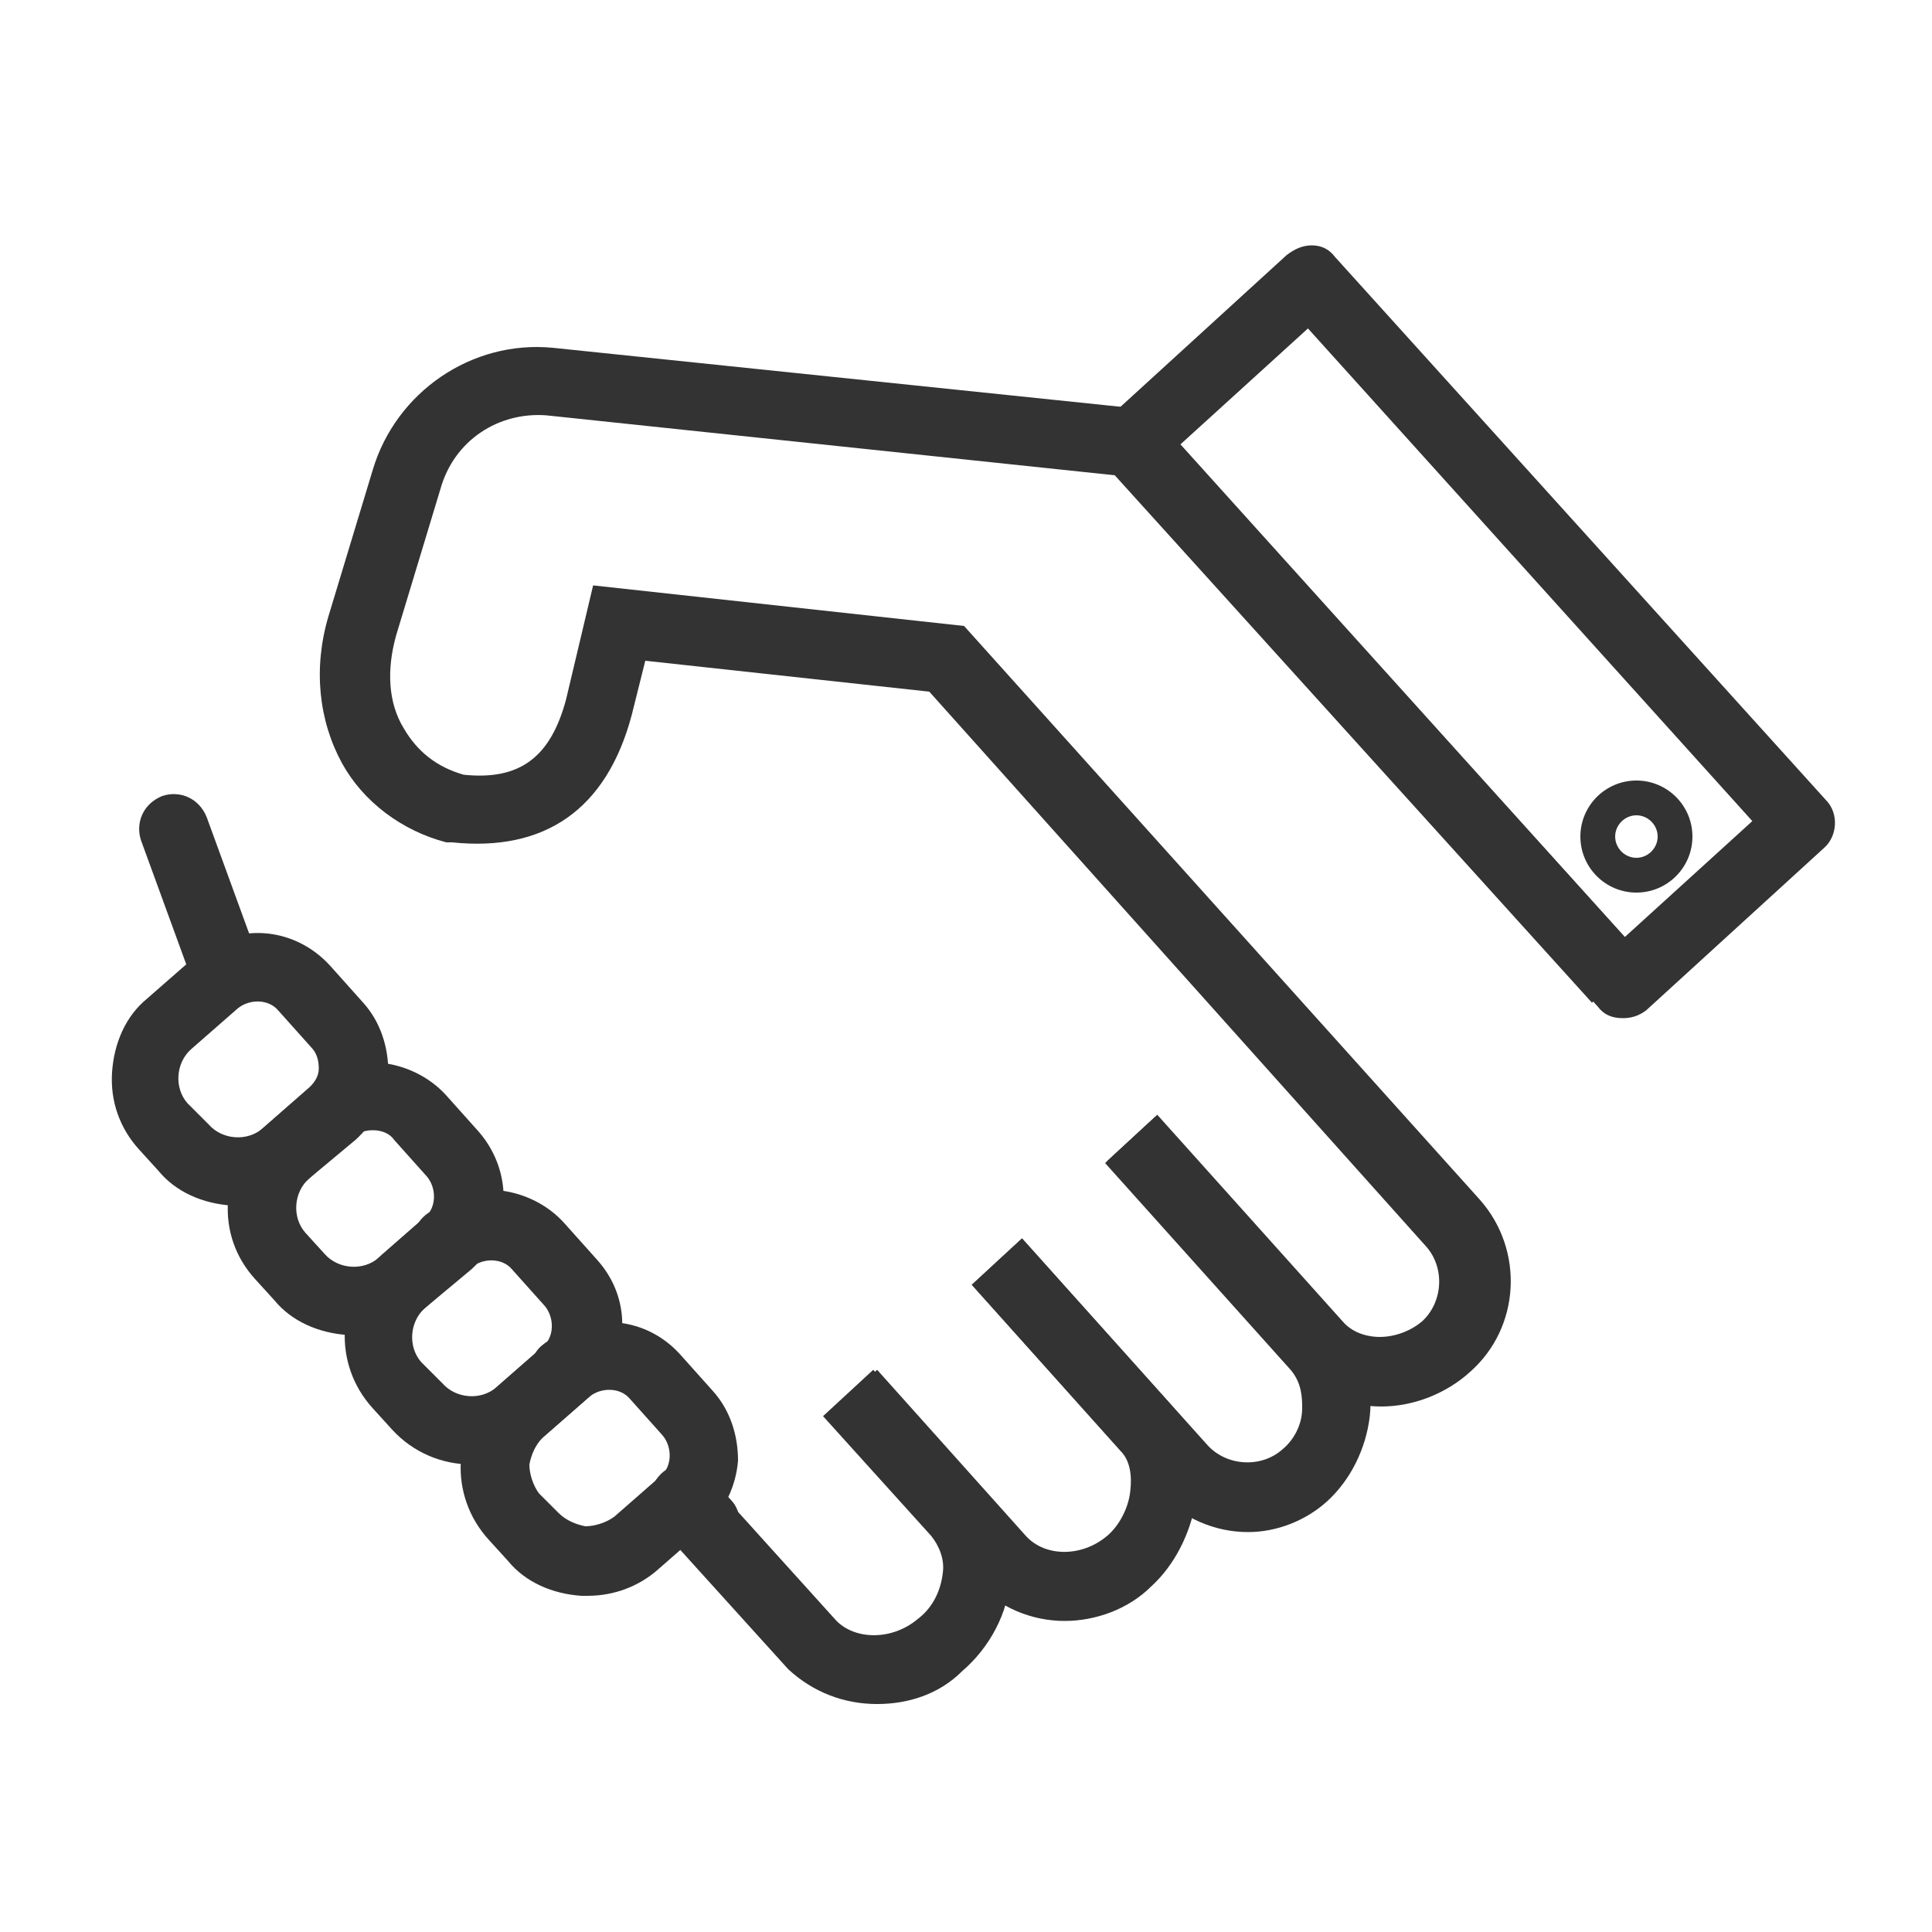
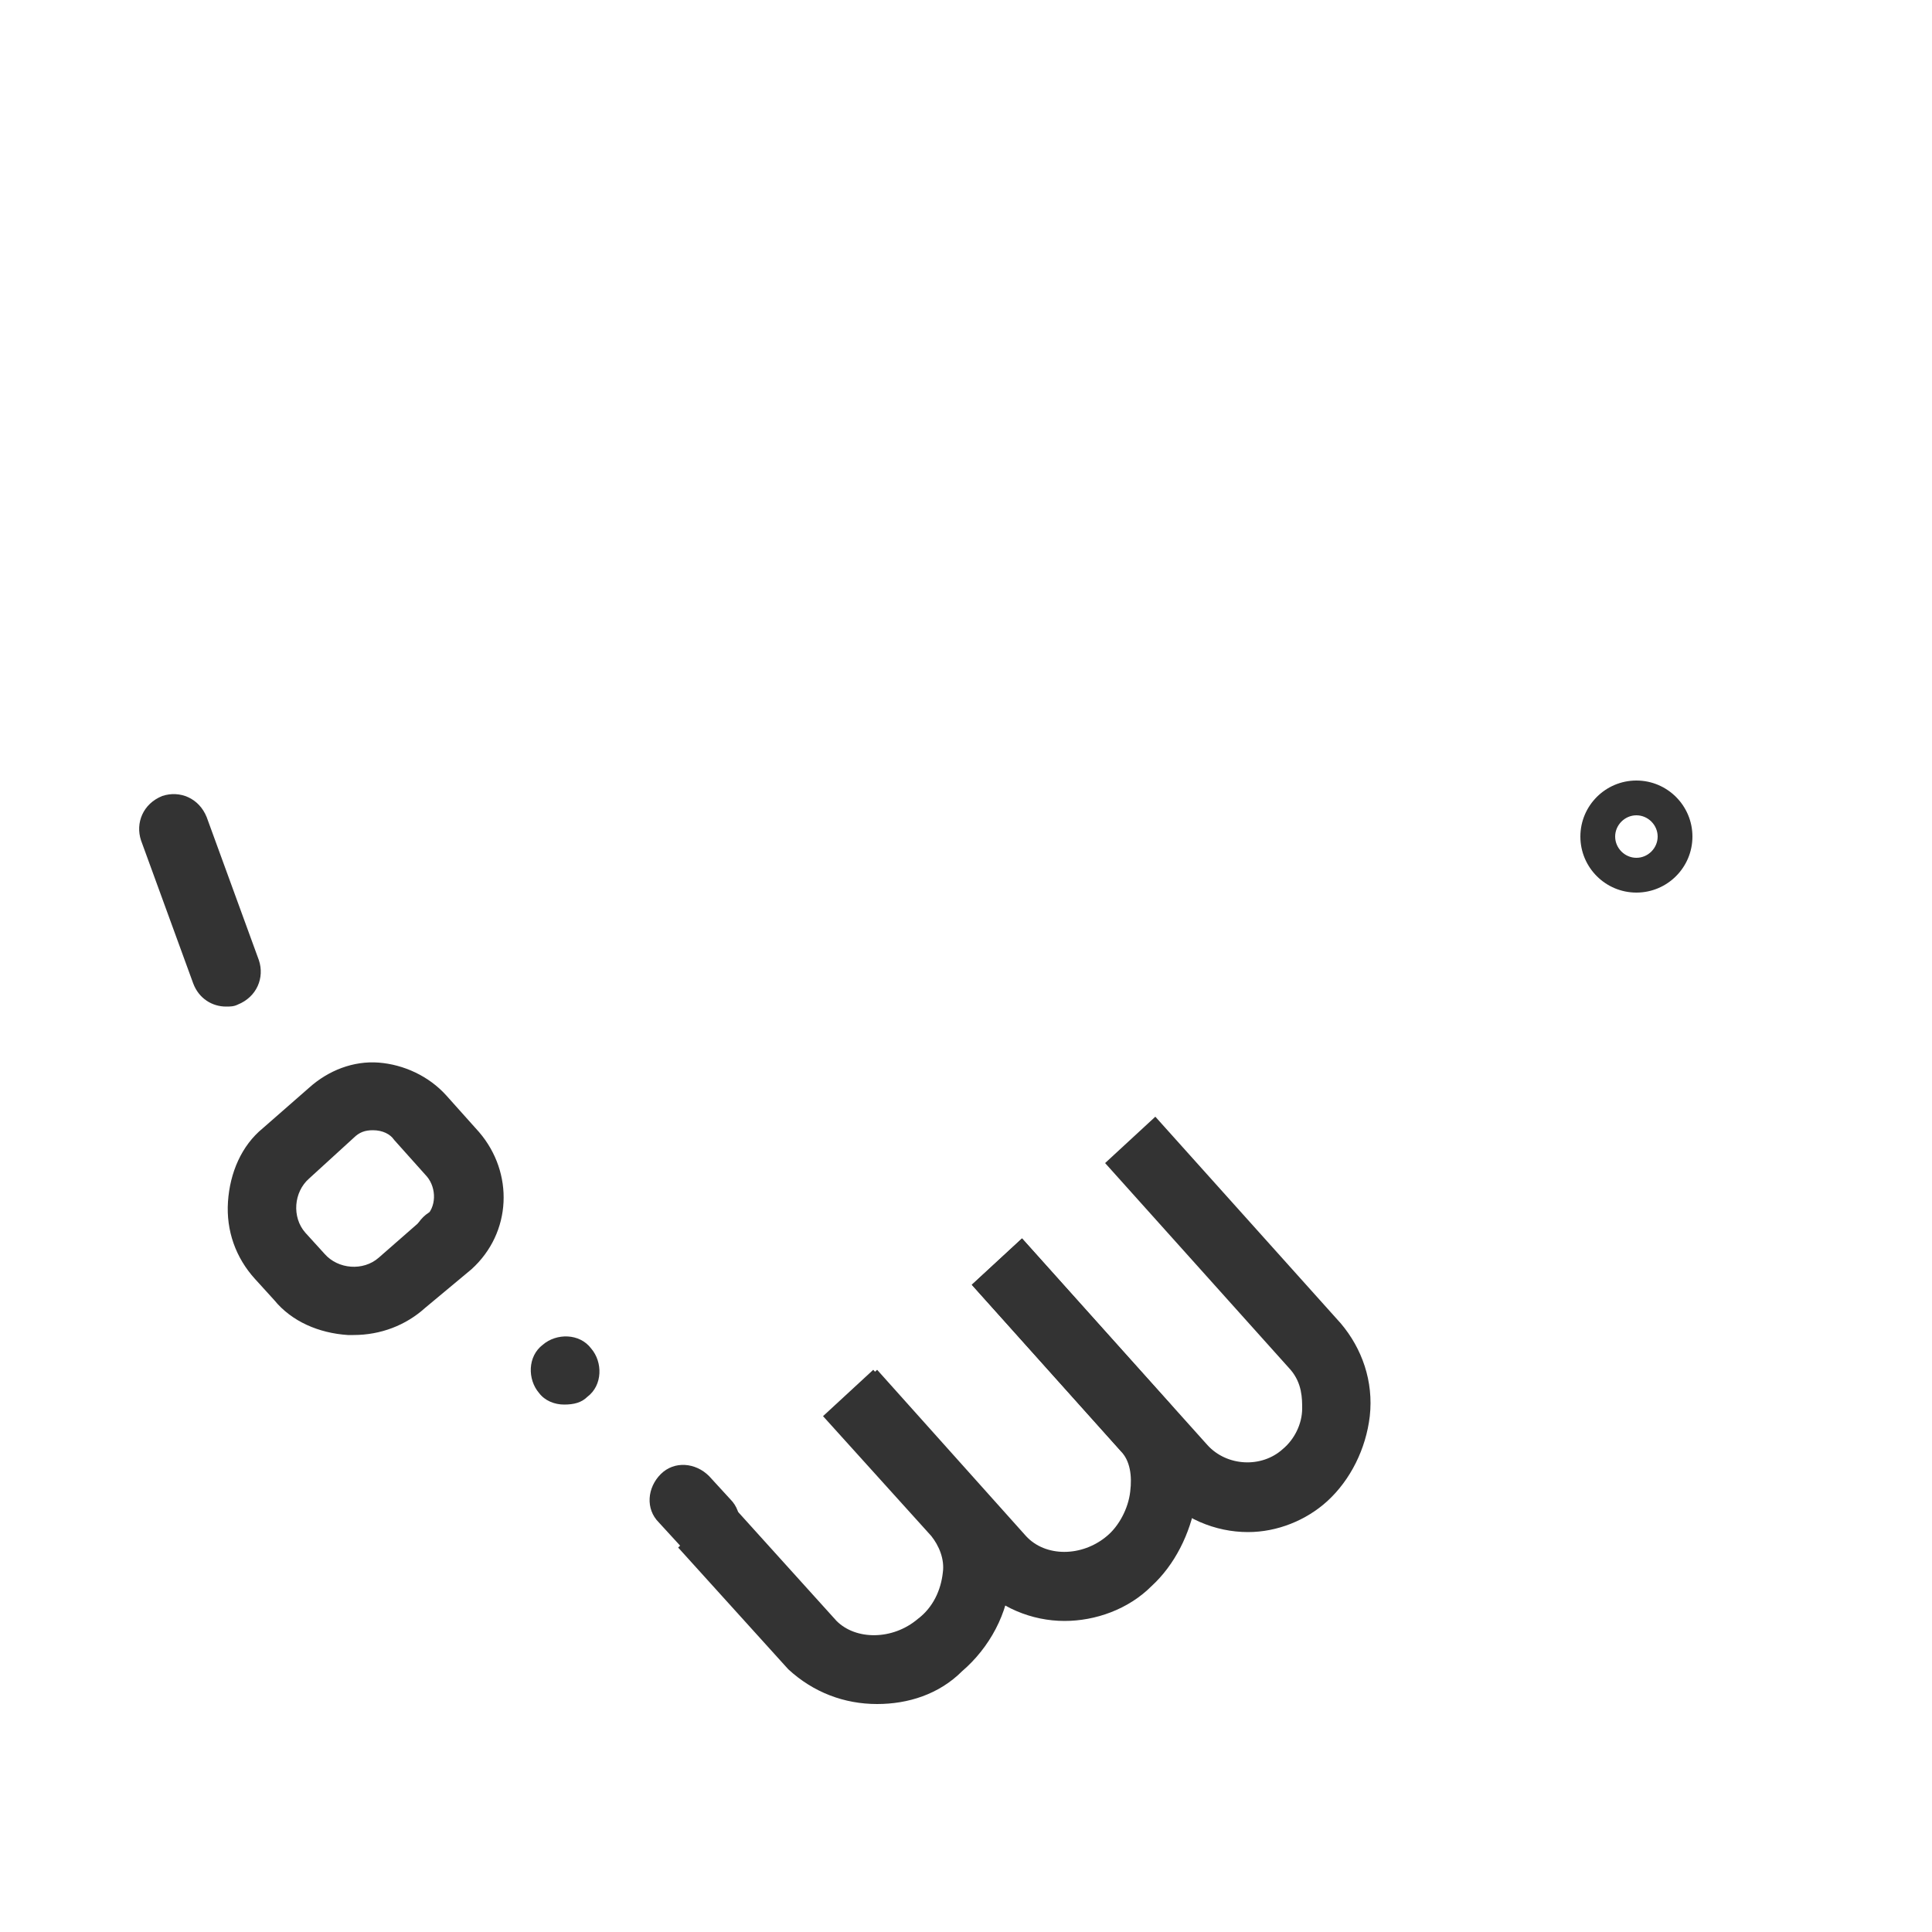
<svg xmlns="http://www.w3.org/2000/svg" version="1.1" id="Layer_1" x="0px" y="0px" viewBox="0 0 100 100" style="enable-background:new 0 0 100 100;" xml:space="preserve">
  <style type="text/css">
	.st0{fill:#333333;}
</style>
  <g>
    <path class="st0" d="M29.2,72.7c-0.5,0-1-0.2-1.3-0.6l0,0c-0.6-0.7-0.6-1.9,0.2-2.5c0.7-0.6,1.9-0.6,2.5,0.2   c0.6,0.7,0.6,1.9-0.2,2.5C30.1,72.6,29.7,72.7,29.2,72.7L29.2,72.7z" />
    <path class="st0" d="M36.5,80.6c-0.5,0-1-0.2-1.3-0.6l-1.1-1.2c-0.7-0.7-0.6-1.8,0.1-2.5c0.7-0.7,1.8-0.6,2.5,0.1l1.1,1.2   c0.7,0.7,0.6,1.8-0.1,2.5C37.3,80.5,36.9,80.6,36.5,80.6z" />
    <path class="st0" d="M23.1,66.1c-0.5,0-0.9-0.2-1.3-0.6l0,0c-0.7-0.7-0.6-1.8,0.1-2.5c0.7-0.7,1.8-0.6,2.5,0.1   c0.7,0.7,0.6,1.9-0.1,2.5C24,65.9,23.6,66.1,23.1,66.1L23.1,66.1z" />
    <path class="st0" d="M11.7,52.1c-0.7,0-1.4-0.4-1.7-1.2l-2.7-7.4c-0.3-0.9,0.1-1.9,1.1-2.3c0.9-0.3,1.9,0.1,2.3,1.1l2.7,7.4   c0.3,0.9-0.1,1.9-1.1,2.3C12.1,52.1,11.9,52.1,11.7,52.1L11.7,52.1z" />
-     <path class="st0" d="M71.5,72.8L71.5,72.8c-1.8,0-3.4-0.7-4.6-2l-9.6-10.7l2.6-2.4l9.6,10.7c0.6,0.7,1.5,0.8,1.9,0.8h0   c0.8,0,1.6-0.3,2.2-0.8c1.1-1,1.2-2.8,0.2-3.9L48.1,35.8l-14.7-1.6L32.7,37c-1.3,4.9-4.5,7.1-9.3,6.6l-0.3,0   c-2.3-0.6-4.3-2.1-5.4-4.1c-1.2-2.2-1.5-4.9-0.7-7.6l2.3-7.6c1.2-4,5.1-6.7,9.3-6.3l30.8,3.2l25.6,28.3l-2.6,2.4L57.7,24.6   l-29.4-3.1c-2.5-0.2-4.8,1.3-5.5,3.8l-2.3,7.6c-0.5,1.8-0.4,3.5,0.4,4.8c0.7,1.2,1.7,2,3.1,2.4c2.9,0.3,4.5-0.9,5.3-3.9l1.4-5.9   l19.2,2.1l26.7,29.7c2.3,2.6,2.1,6.6-0.5,8.9C74.9,72.1,73.2,72.8,71.5,72.8L71.5,72.8z" />
    <path class="st0" d="M64.6,79.3c-1.7,0-3.4-0.7-4.7-2.1l-9.6-10.7l2.6-2.4l9.6,10.7c1,1.1,2.8,1.2,3.9,0.2c0.6-0.5,1-1.3,1-2.1   c0-0.5,0-1.3-0.6-2l-9.6-10.7l2.6-2.4l9.6,10.7c1.1,1.3,1.7,3,1.5,4.8c-0.2,1.7-1,3.3-2.2,4.4C67.6,78.7,66.1,79.3,64.6,79.3   L64.6,79.3z" />
    <path class="st0" d="M55.1,83.9c-1.7,0-3.4-0.7-4.6-2l-7.7-8.6l2.6-2.4l7.7,8.6c1,1.1,2.9,1.1,4.2,0c0.6-0.5,1.1-1.4,1.2-2.3   c0.1-0.8,0-1.6-0.5-2.1l-7.7-8.6l2.6-2.4l7.7,8.6c1.1,1.3,1.6,3.1,1.3,5c-0.3,1.7-1.1,3.3-2.3,4.4C58.4,83.3,56.7,83.9,55.1,83.9   L55.1,83.9z" />
    <path class="st0" d="M45.4,88.2c-1.7,0-3.3-0.6-4.6-1.8l-5.7-6.3l2.6-2.4l5.6,6.2c1,1,2.9,1,4.2-0.1c0.8-0.6,1.2-1.5,1.3-2.4   c0.1-0.7-0.2-1.4-0.6-1.9l-5.6-6.2l2.6-2.4l5.6,6.2c1.1,1.2,1.6,2.8,1.5,4.5c-0.1,1.9-1.1,3.7-2.5,4.9C48.6,87.7,47,88.2,45.4,88.2   L45.4,88.2z" />
-     <path class="st0" d="M12.3,62.4c-0.1,0-0.2,0-0.3,0c-1.5-0.1-2.9-0.7-3.8-1.8l-1-1.1c-1-1.1-1.5-2.5-1.4-4c0.1-1.5,0.7-2.9,1.8-3.8   l2.4-2.1c2.1-1.9,5.2-1.7,7.1,0.4l1.7,1.9c0.9,1,1.3,2.3,1.3,3.6c-0.1,1.3-0.7,2.6-1.7,3.5L16,61C15,61.9,13.7,62.4,12.3,62.4   L12.3,62.4z M10.8,58.2c0.7,0.8,2,0.9,2.8,0.2l2.4-2.1c0.3-0.3,0.5-0.6,0.5-1c0-0.4-0.1-0.8-0.4-1.1l-1.7-1.9   c-0.5-0.6-1.5-0.6-2.1-0.1l-2.4,2.1c-0.8,0.7-0.9,2-0.2,2.8L10.8,58.2z" />
    <path class="st0" d="M18.3,69.1c-0.1,0-0.2,0-0.3,0c-1.5-0.1-2.9-0.7-3.8-1.8l-1-1.1c-1-1.1-1.5-2.5-1.4-4c0.1-1.5,0.7-2.9,1.8-3.8   l2.4-2.1c1-0.9,2.3-1.4,3.6-1.3c1.3,0.1,2.6,0.7,3.5,1.7l1.7,1.9c1.8,2.1,1.7,5.2-0.4,7.1L22,67.7C21,68.6,19.7,69.1,18.3,69.1   L18.3,69.1z M19.3,58.5c-0.4,0-0.7,0.1-1,0.4L16,61c-0.8,0.7-0.9,2-0.2,2.8l1,1.1c0.7,0.8,2,0.9,2.8,0.2l2.4-2.1   c0.6-0.5,0.6-1.5,0.1-2.1l-1.7-1.9C20.2,58.7,19.8,58.5,19.3,58.5C19.4,58.5,19.4,58.5,19.3,58.5L19.3,58.5z" />
-     <path class="st0" d="M24.4,75.8c-1.5,0-3-0.6-4.1-1.8l-1-1.1c-2.1-2.3-1.9-5.8,0.4-7.9l2.4-2.1c1-0.9,2.3-1.4,3.6-1.3   c1.3,0.1,2.6,0.7,3.5,1.7l1.7,1.9c1.9,2.1,1.7,5.2-0.4,7.1l-2.4,2.1C27,75.4,25.7,75.8,24.4,75.8L24.4,75.8z M22.9,71.6   c0.7,0.8,2,0.9,2.8,0.2l2.4-2.1c0.6-0.5,0.6-1.5,0.1-2.1l-1.7-1.9c-0.5-0.6-1.5-0.6-2.1-0.1L22,67.7c-0.8,0.7-0.9,2-0.2,2.8   L22.9,71.6z" />
-     <path class="st0" d="M30.4,82.6c-0.1,0-0.2,0-0.3,0c-1.5-0.1-2.9-0.7-3.8-1.8l-1-1.1c-2.1-2.3-1.9-5.8,0.4-7.9l2.4-2.1   c2.1-1.8,5.2-1.7,7.1,0.4l1.7,1.9c0.9,1,1.3,2.3,1.3,3.6c-0.1,1.3-0.7,2.6-1.7,3.5l-2.4,2.1C33.1,82.1,31.8,82.6,30.4,82.6   L30.4,82.6z M28.9,78.3c0.4,0.4,0.9,0.6,1.4,0.7c0.5,0,1.1-0.2,1.5-0.5l2.4-2.1c0.6-0.5,0.6-1.5,0.1-2.1l-1.7-1.9   c-0.5-0.6-1.5-0.6-2.1-0.1l-2.4,2.1c-0.4,0.4-0.6,0.9-0.7,1.4c0,0.5,0.2,1.1,0.5,1.5L28.9,78.3z" />
-     <path class="st0" d="M84,52.7C83.9,52.7,83.9,52.7,84,52.7c-0.6,0-1-0.2-1.3-0.6L57.3,24.1c-0.7-0.7-0.6-1.9,0.1-2.5l9.2-8.4   c0.4-0.3,0.8-0.5,1.3-0.5c0.5,0,0.9,0.2,1.2,0.6l25.4,28.1c0.7,0.7,0.6,1.9-0.1,2.5l-9.2,8.4C84.8,52.6,84.4,52.7,84,52.7L84,52.7z    M61.1,23l23,25.5l6.6-6L67.7,17L61.1,23z" />
    <path class="st0" d="M84.7,46.2c-1.6,0-2.9-1.3-2.9-2.9s1.3-2.9,2.9-2.9s2.9,1.3,2.9,2.9S86.3,46.2,84.7,46.2z M84.7,42.2   c-0.6,0-1.1,0.5-1.1,1.1s0.5,1.1,1.1,1.1s1.1-0.5,1.1-1.1S85.3,42.2,84.7,42.2z" />
  </g>
</svg>